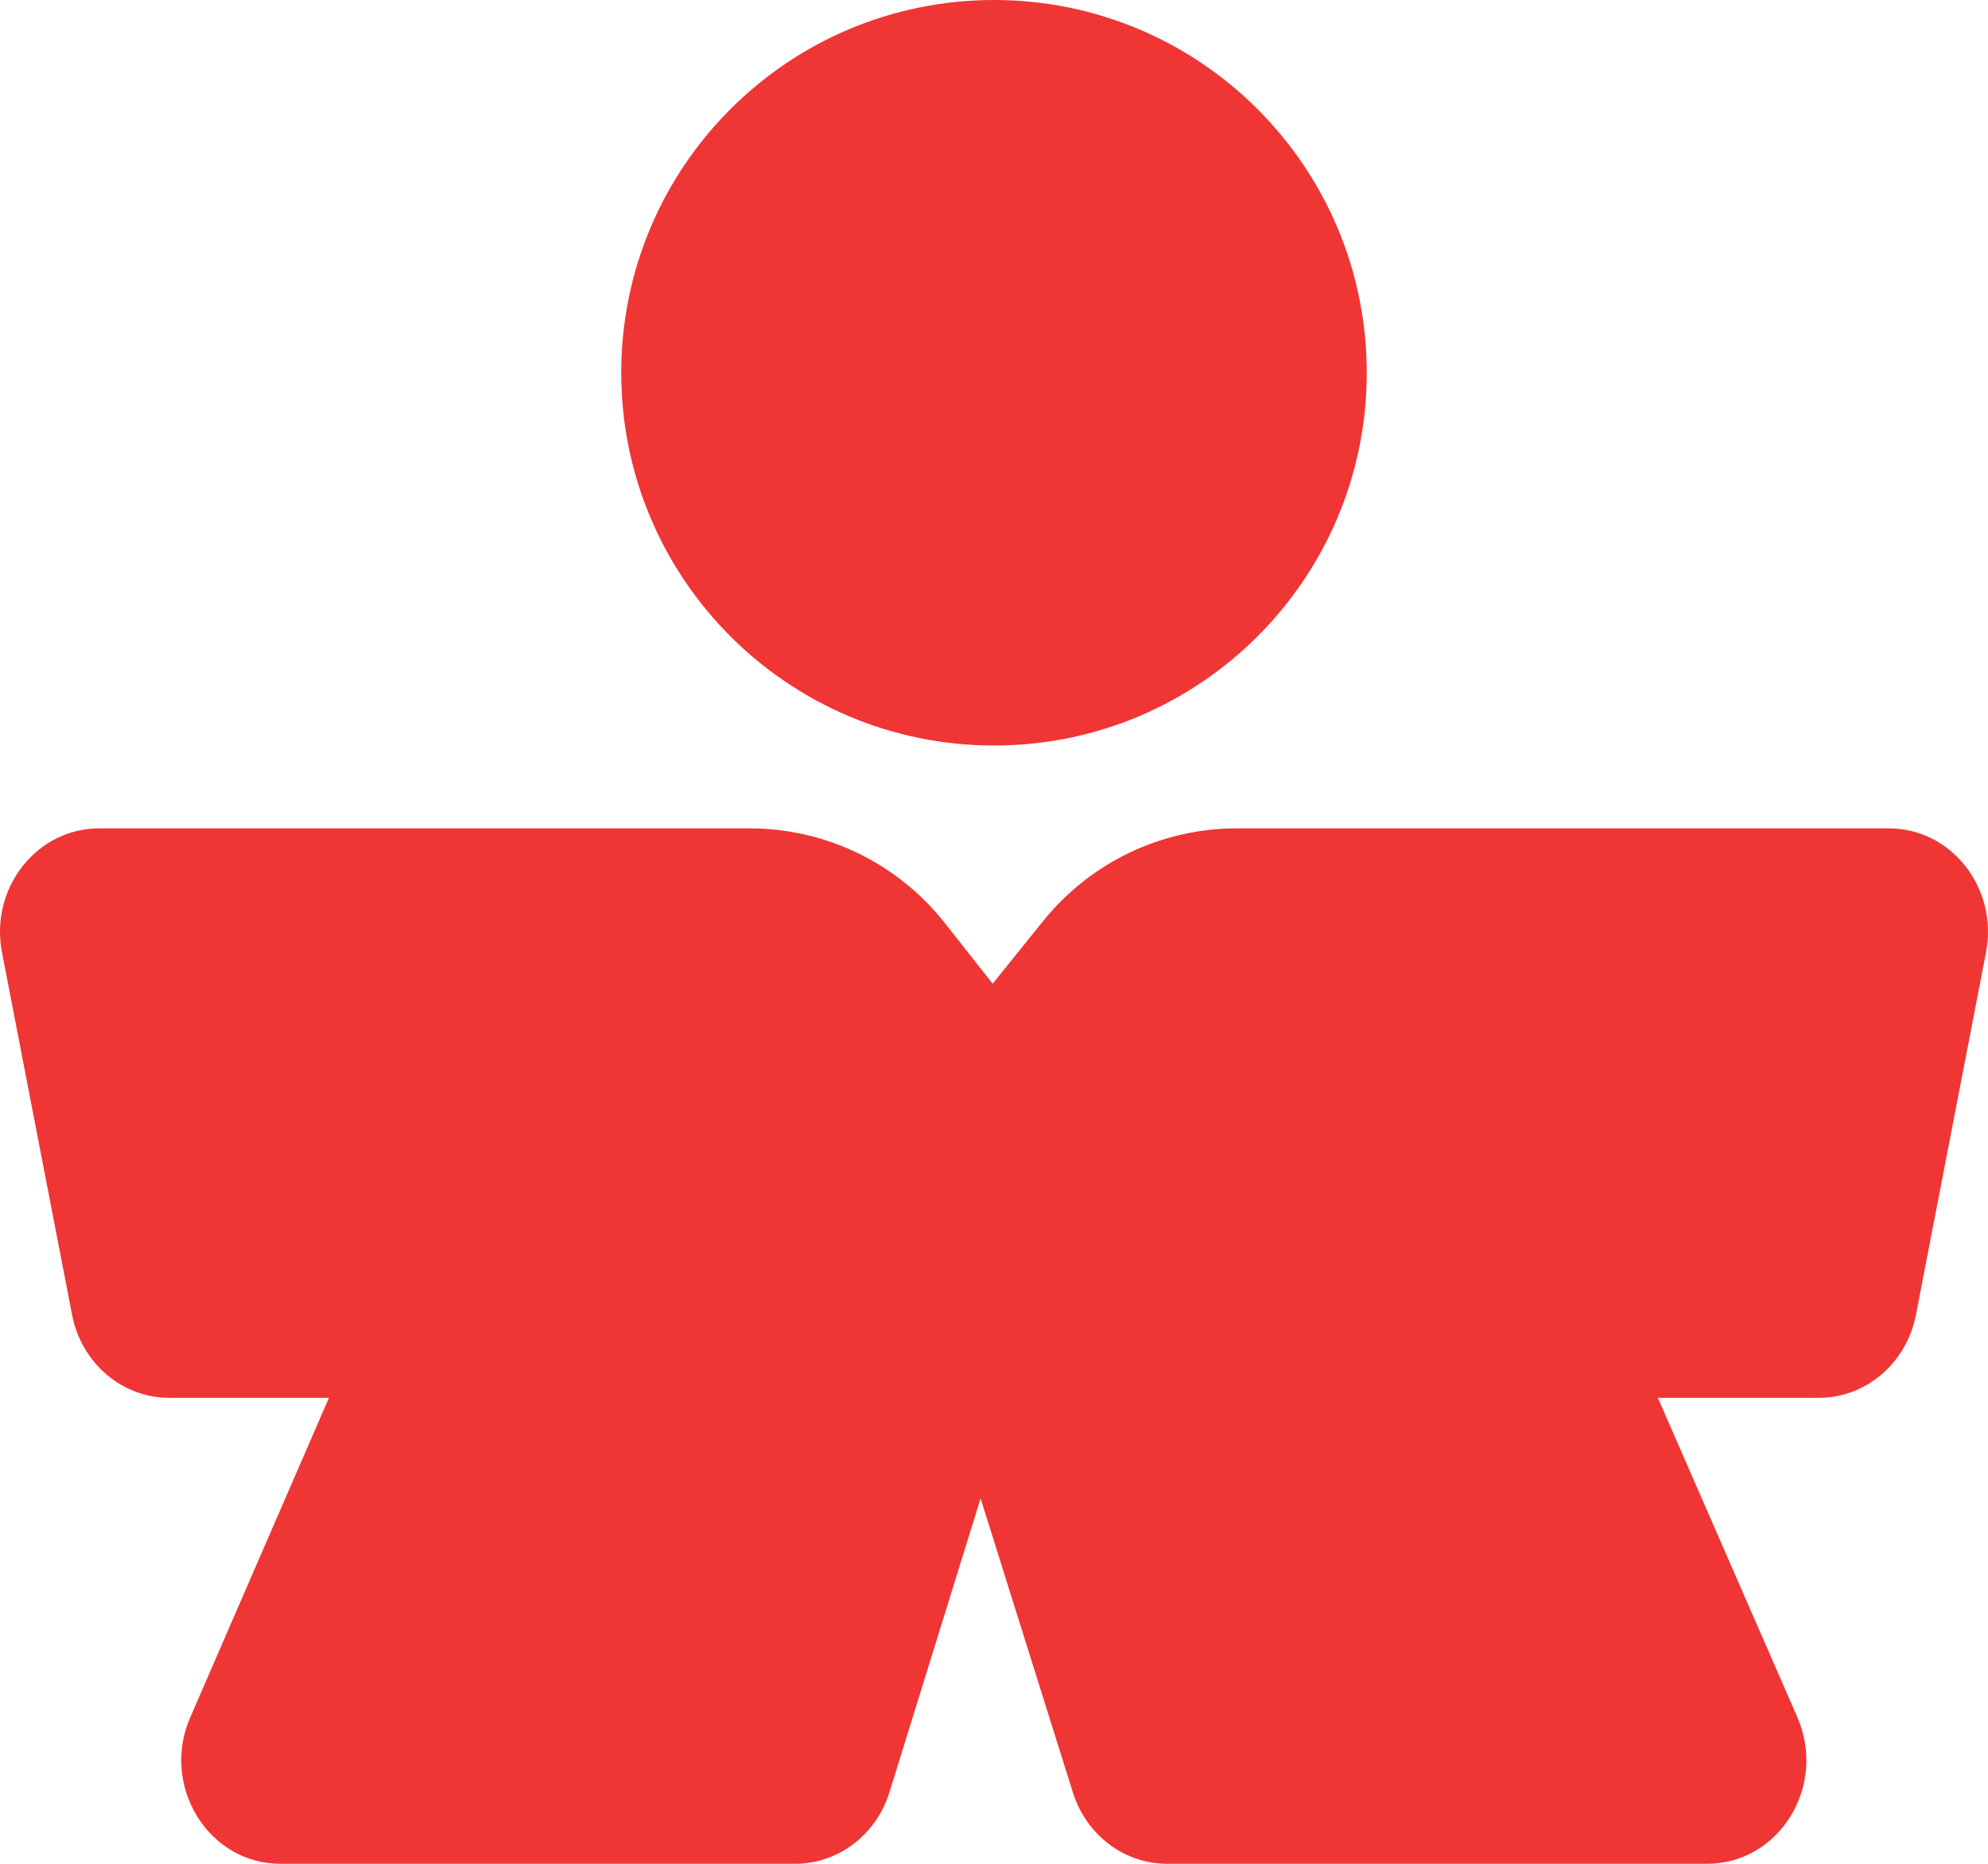
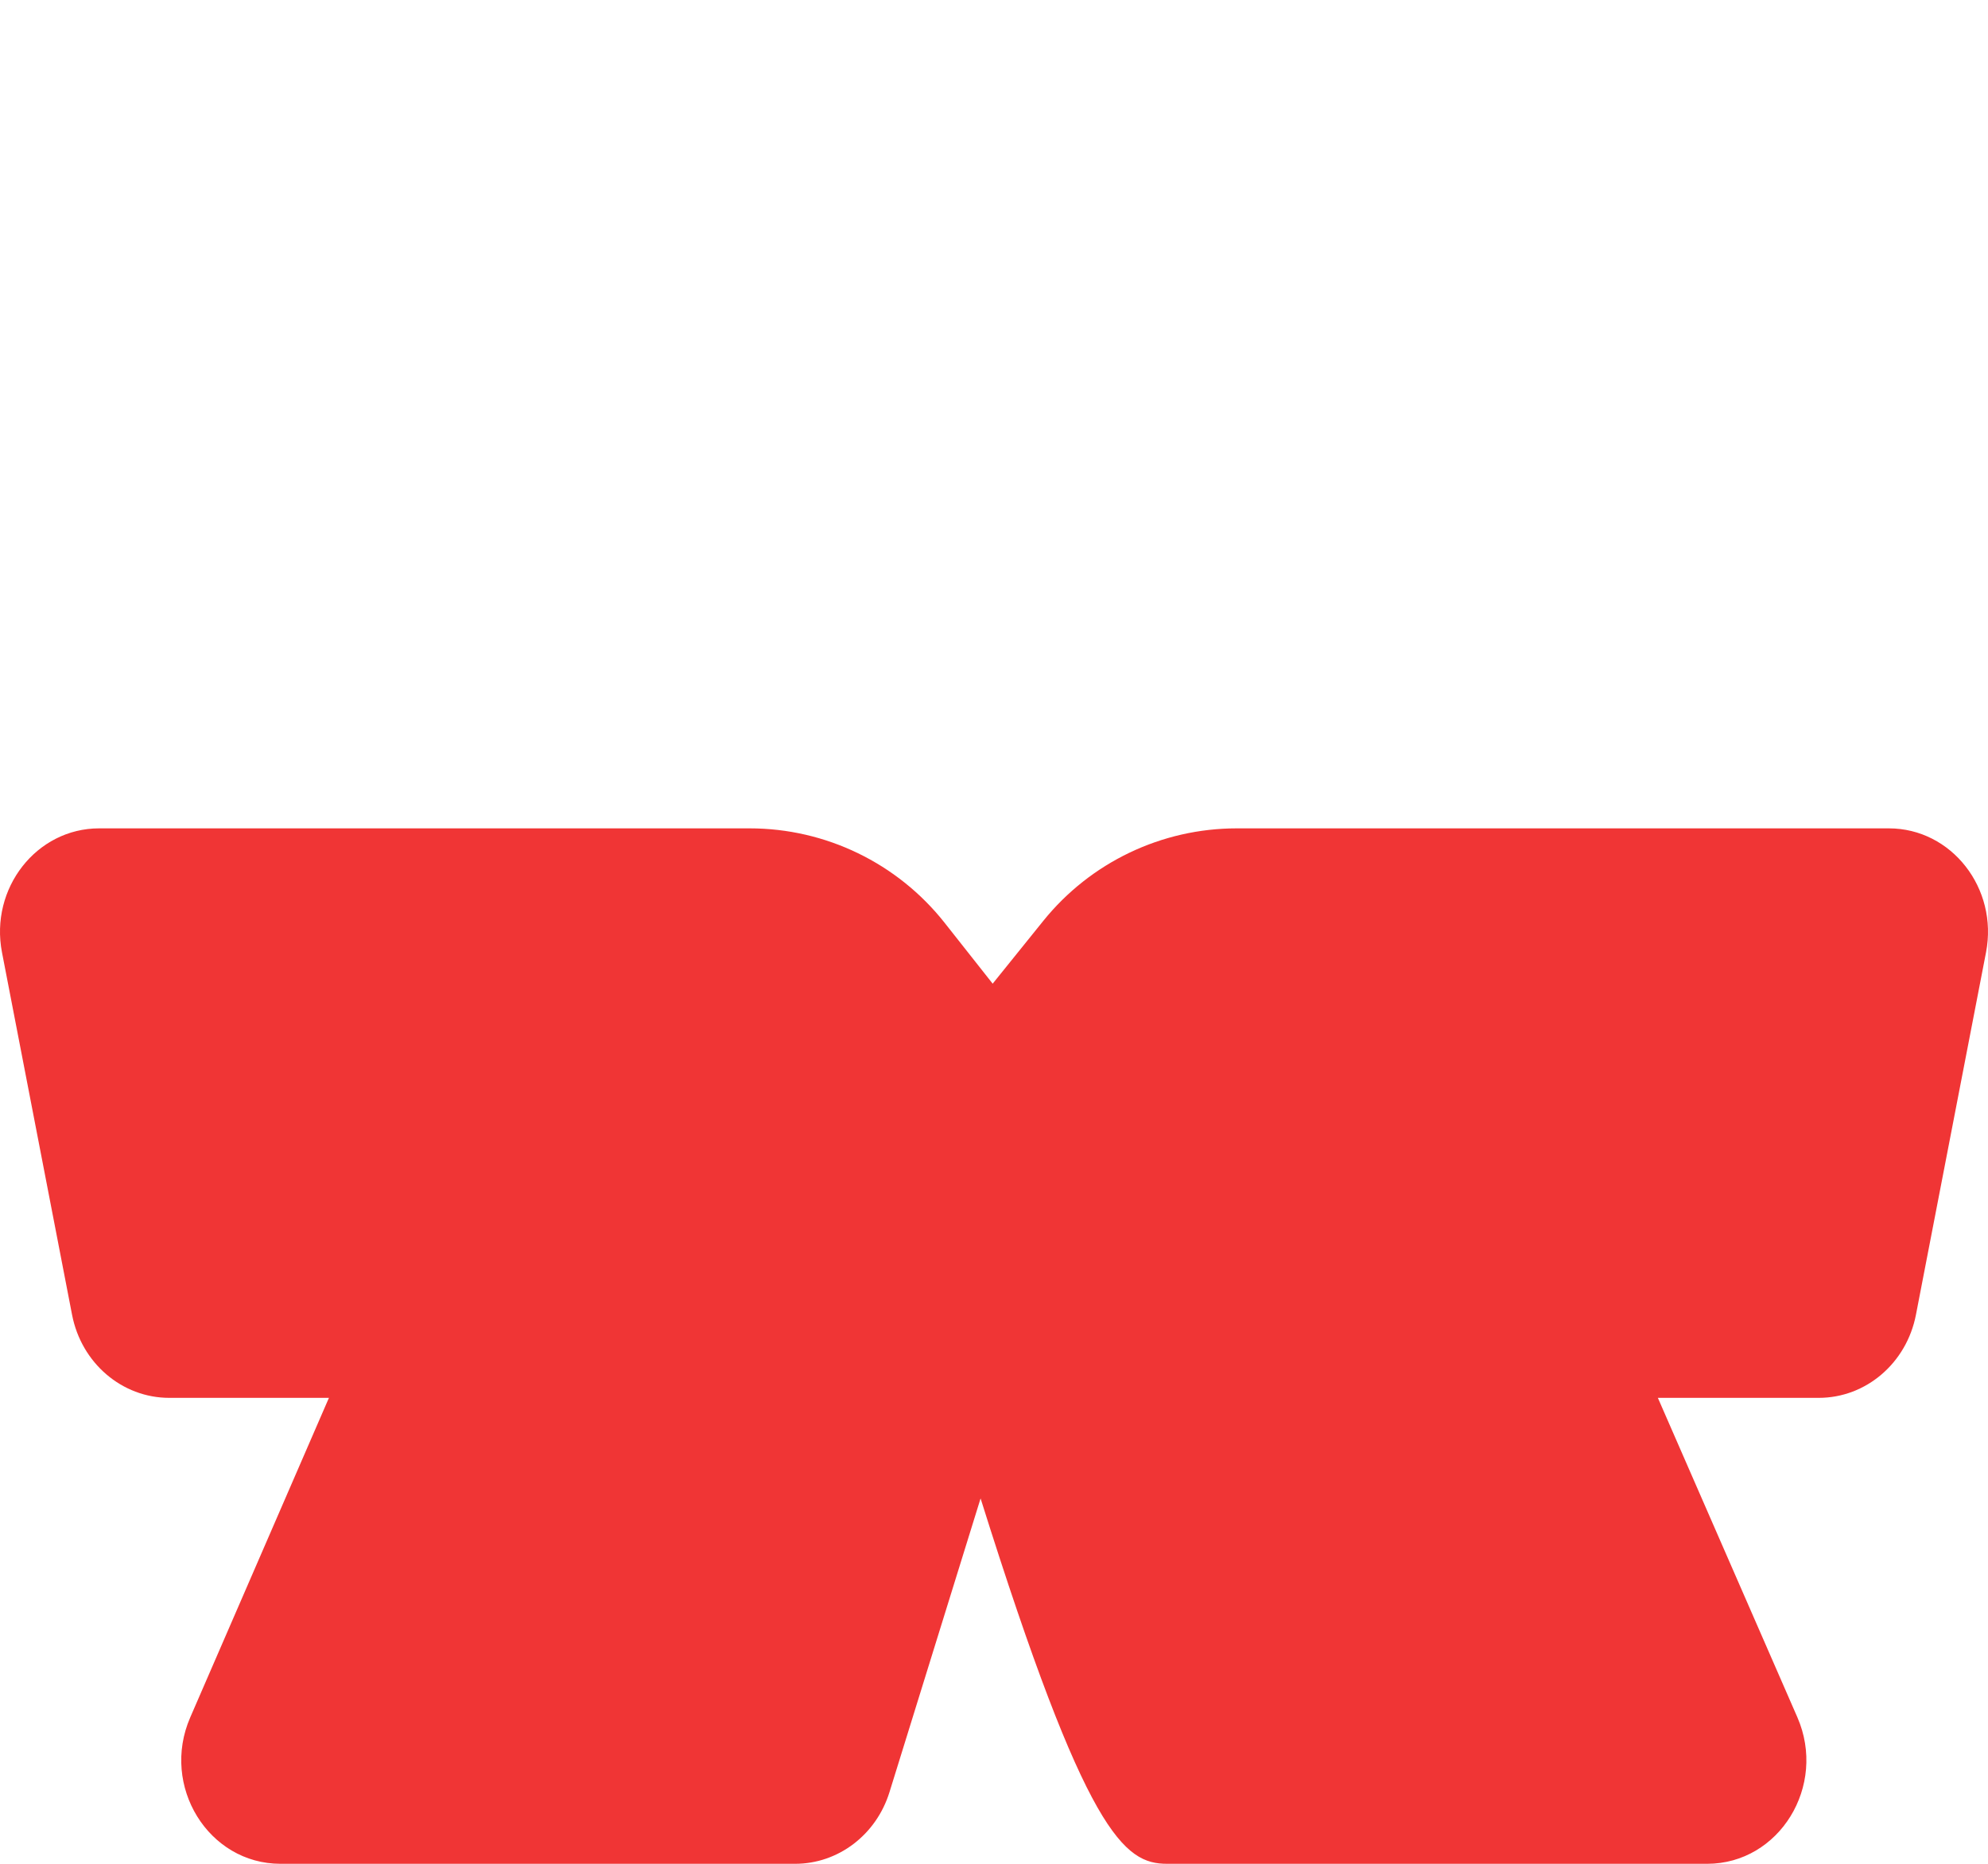
<svg xmlns="http://www.w3.org/2000/svg" width="48" height="45" viewBox="0 0 48 45" fill="none">
-   <path d="M23.999 18C28.97 18 33 13.97 33 9C33 4.028 28.97 0 23.999 0C19.027 0 15 4.03 15 9C15 13.97 19.03 18 23.999 18Z" fill="#F03535" />
-   <path d="M28.179 45H41.219C42.961 45 44.119 43.118 43.397 41.462L40.029 33.75H43.914C45.053 33.75 46.034 32.911 46.26 31.745L47.952 22.995C48.251 21.447 47.118 20 45.606 20L29.861 20C28.047 20 26.329 20.821 25.19 22.234L23.968 23.75L22.81 22.283C21.672 20.841 19.937 20 18.1 20L2.394 20C0.882 20 -0.251 21.447 0.048 22.995L1.74 31.745C1.966 32.911 2.947 33.75 4.086 33.75H7.942L4.592 41.468C3.874 43.123 5.032 45 6.772 45H19.199C20.236 45 21.156 44.302 21.476 43.271L23.676 36.178L25.905 43.279C26.228 44.306 27.145 45 28.179 45Z" fill="#F03535" />
+   <path d="M28.179 45H41.219C42.961 45 44.119 43.118 43.397 41.462L40.029 33.75H43.914C45.053 33.75 46.034 32.911 46.26 31.745L47.952 22.995C48.251 21.447 47.118 20 45.606 20L29.861 20C28.047 20 26.329 20.821 25.19 22.234L23.968 23.75L22.81 22.283C21.672 20.841 19.937 20 18.1 20L2.394 20C0.882 20 -0.251 21.447 0.048 22.995L1.74 31.745C1.966 32.911 2.947 33.75 4.086 33.75H7.942L4.592 41.468C3.874 43.123 5.032 45 6.772 45H19.199C20.236 45 21.156 44.302 21.476 43.271L23.676 36.178C26.228 44.306 27.145 45 28.179 45Z" fill="#F03535" />
</svg>